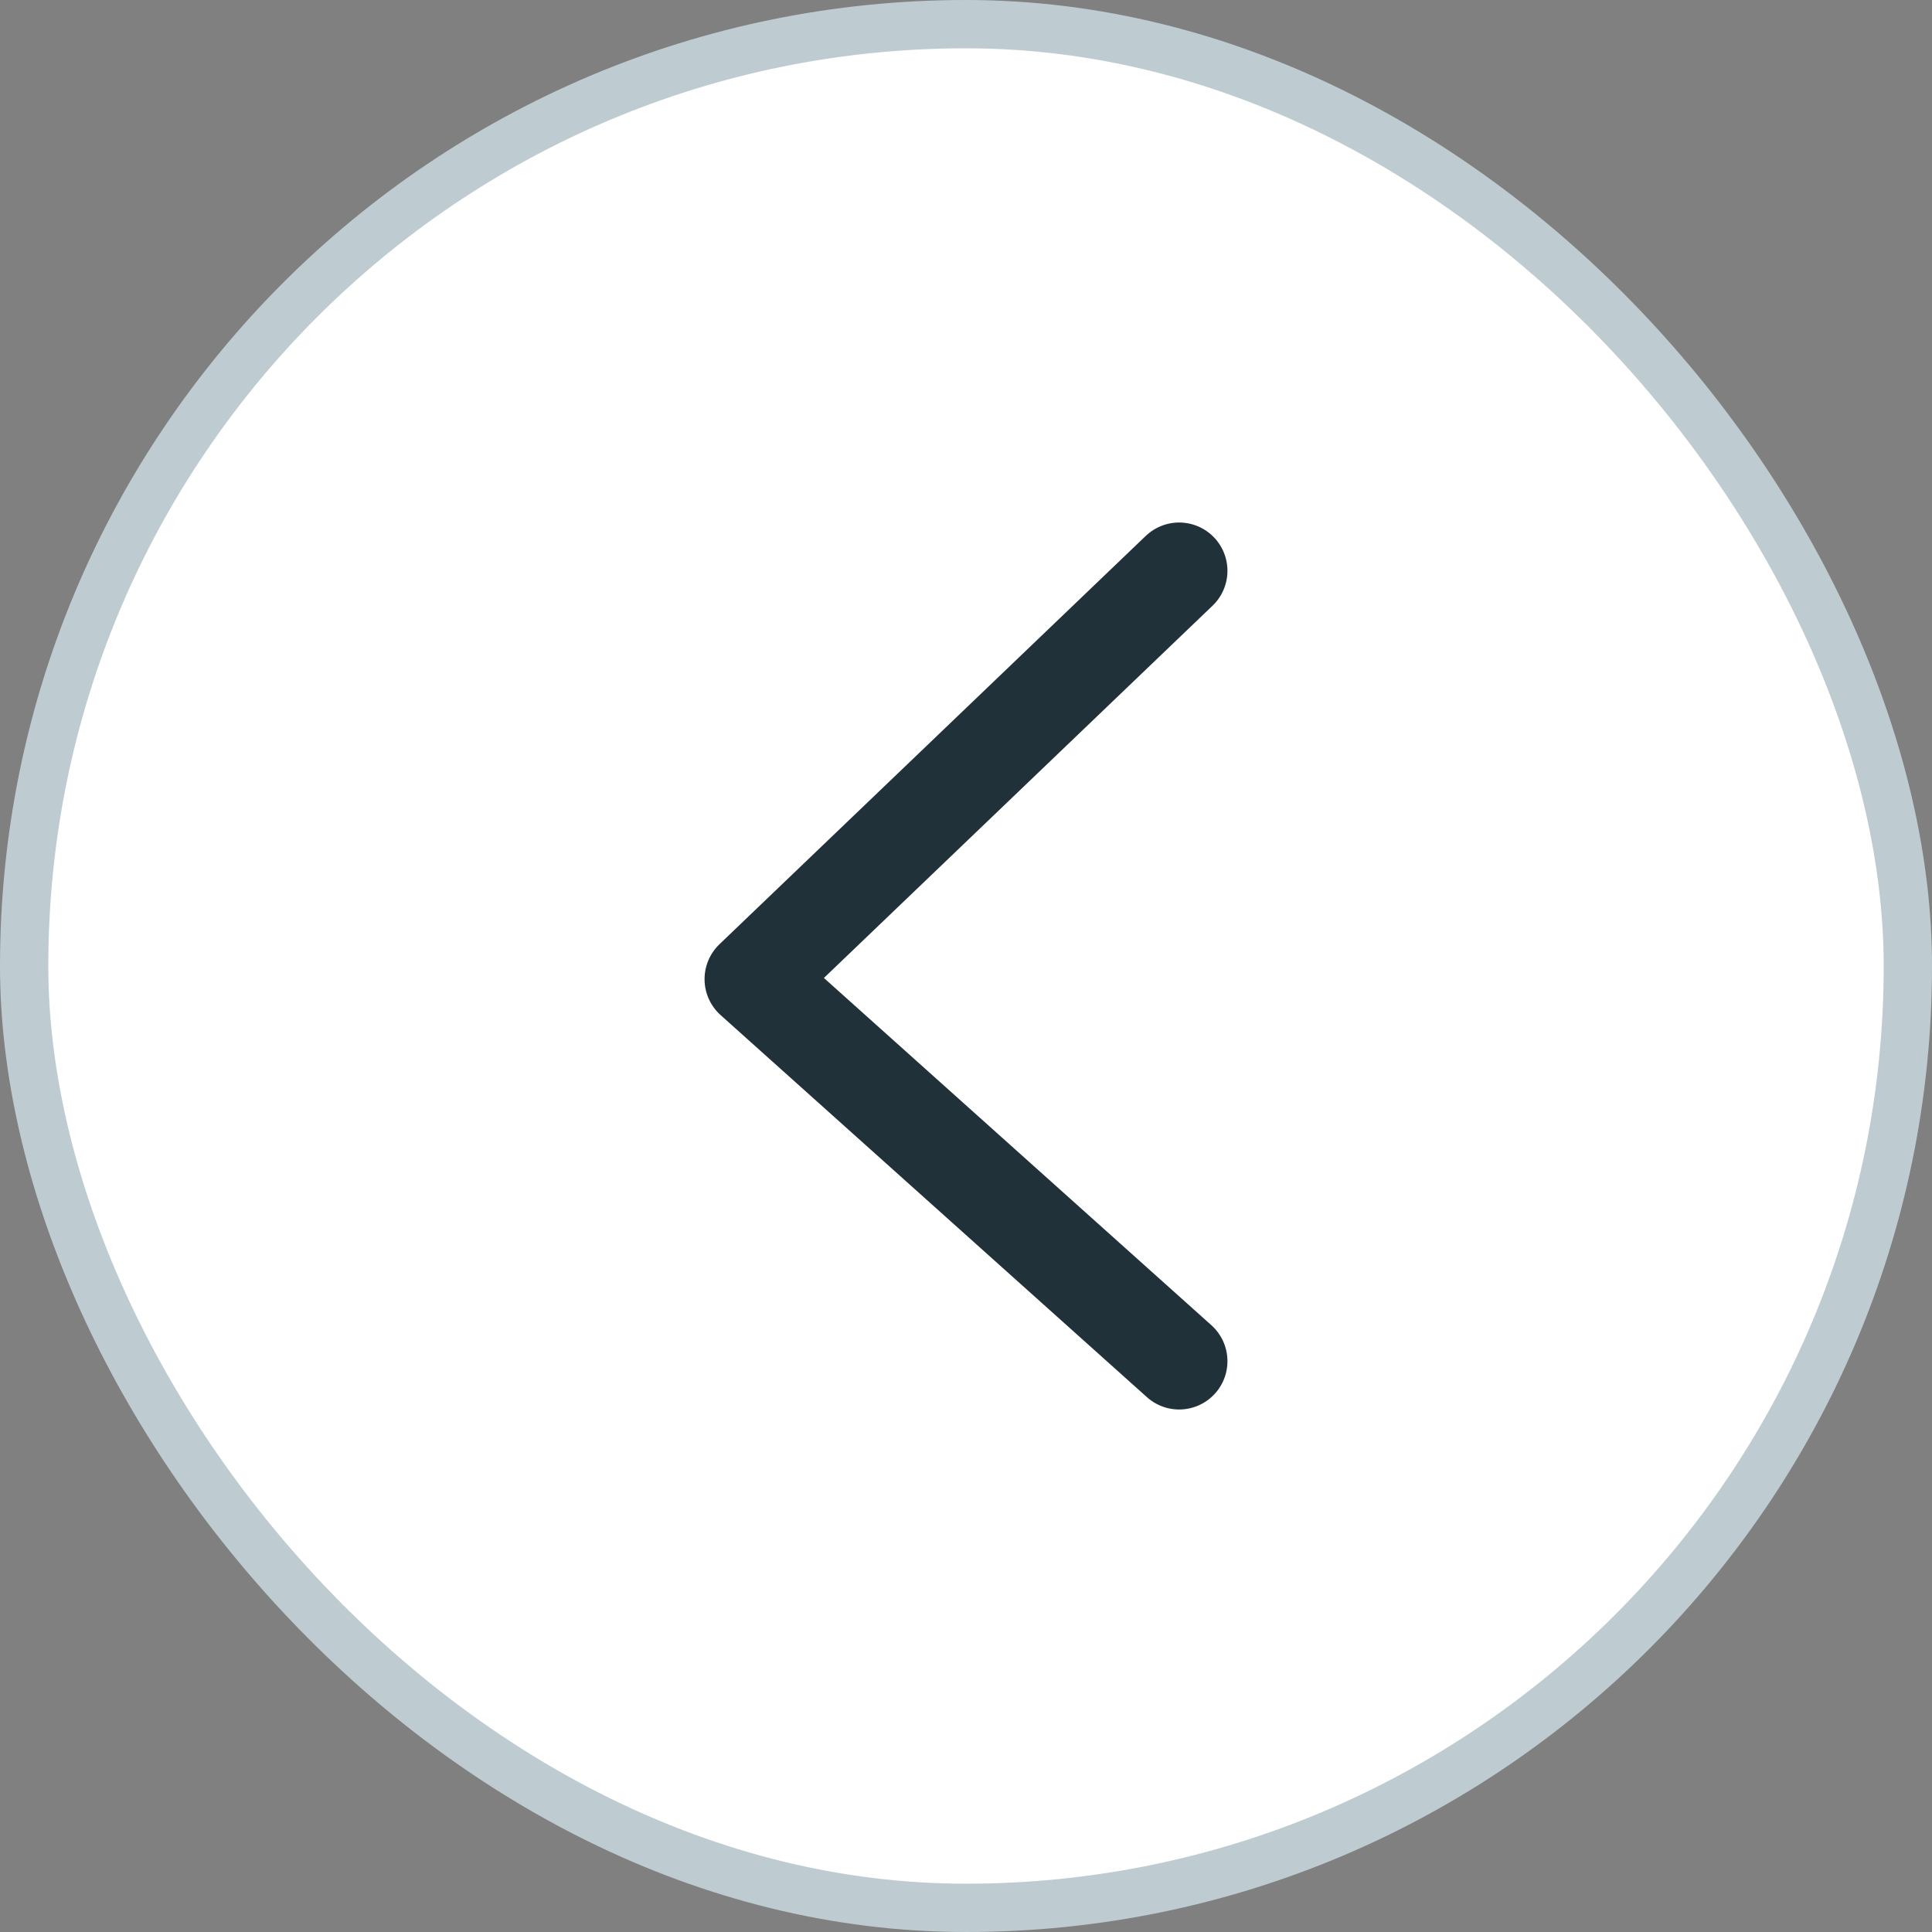
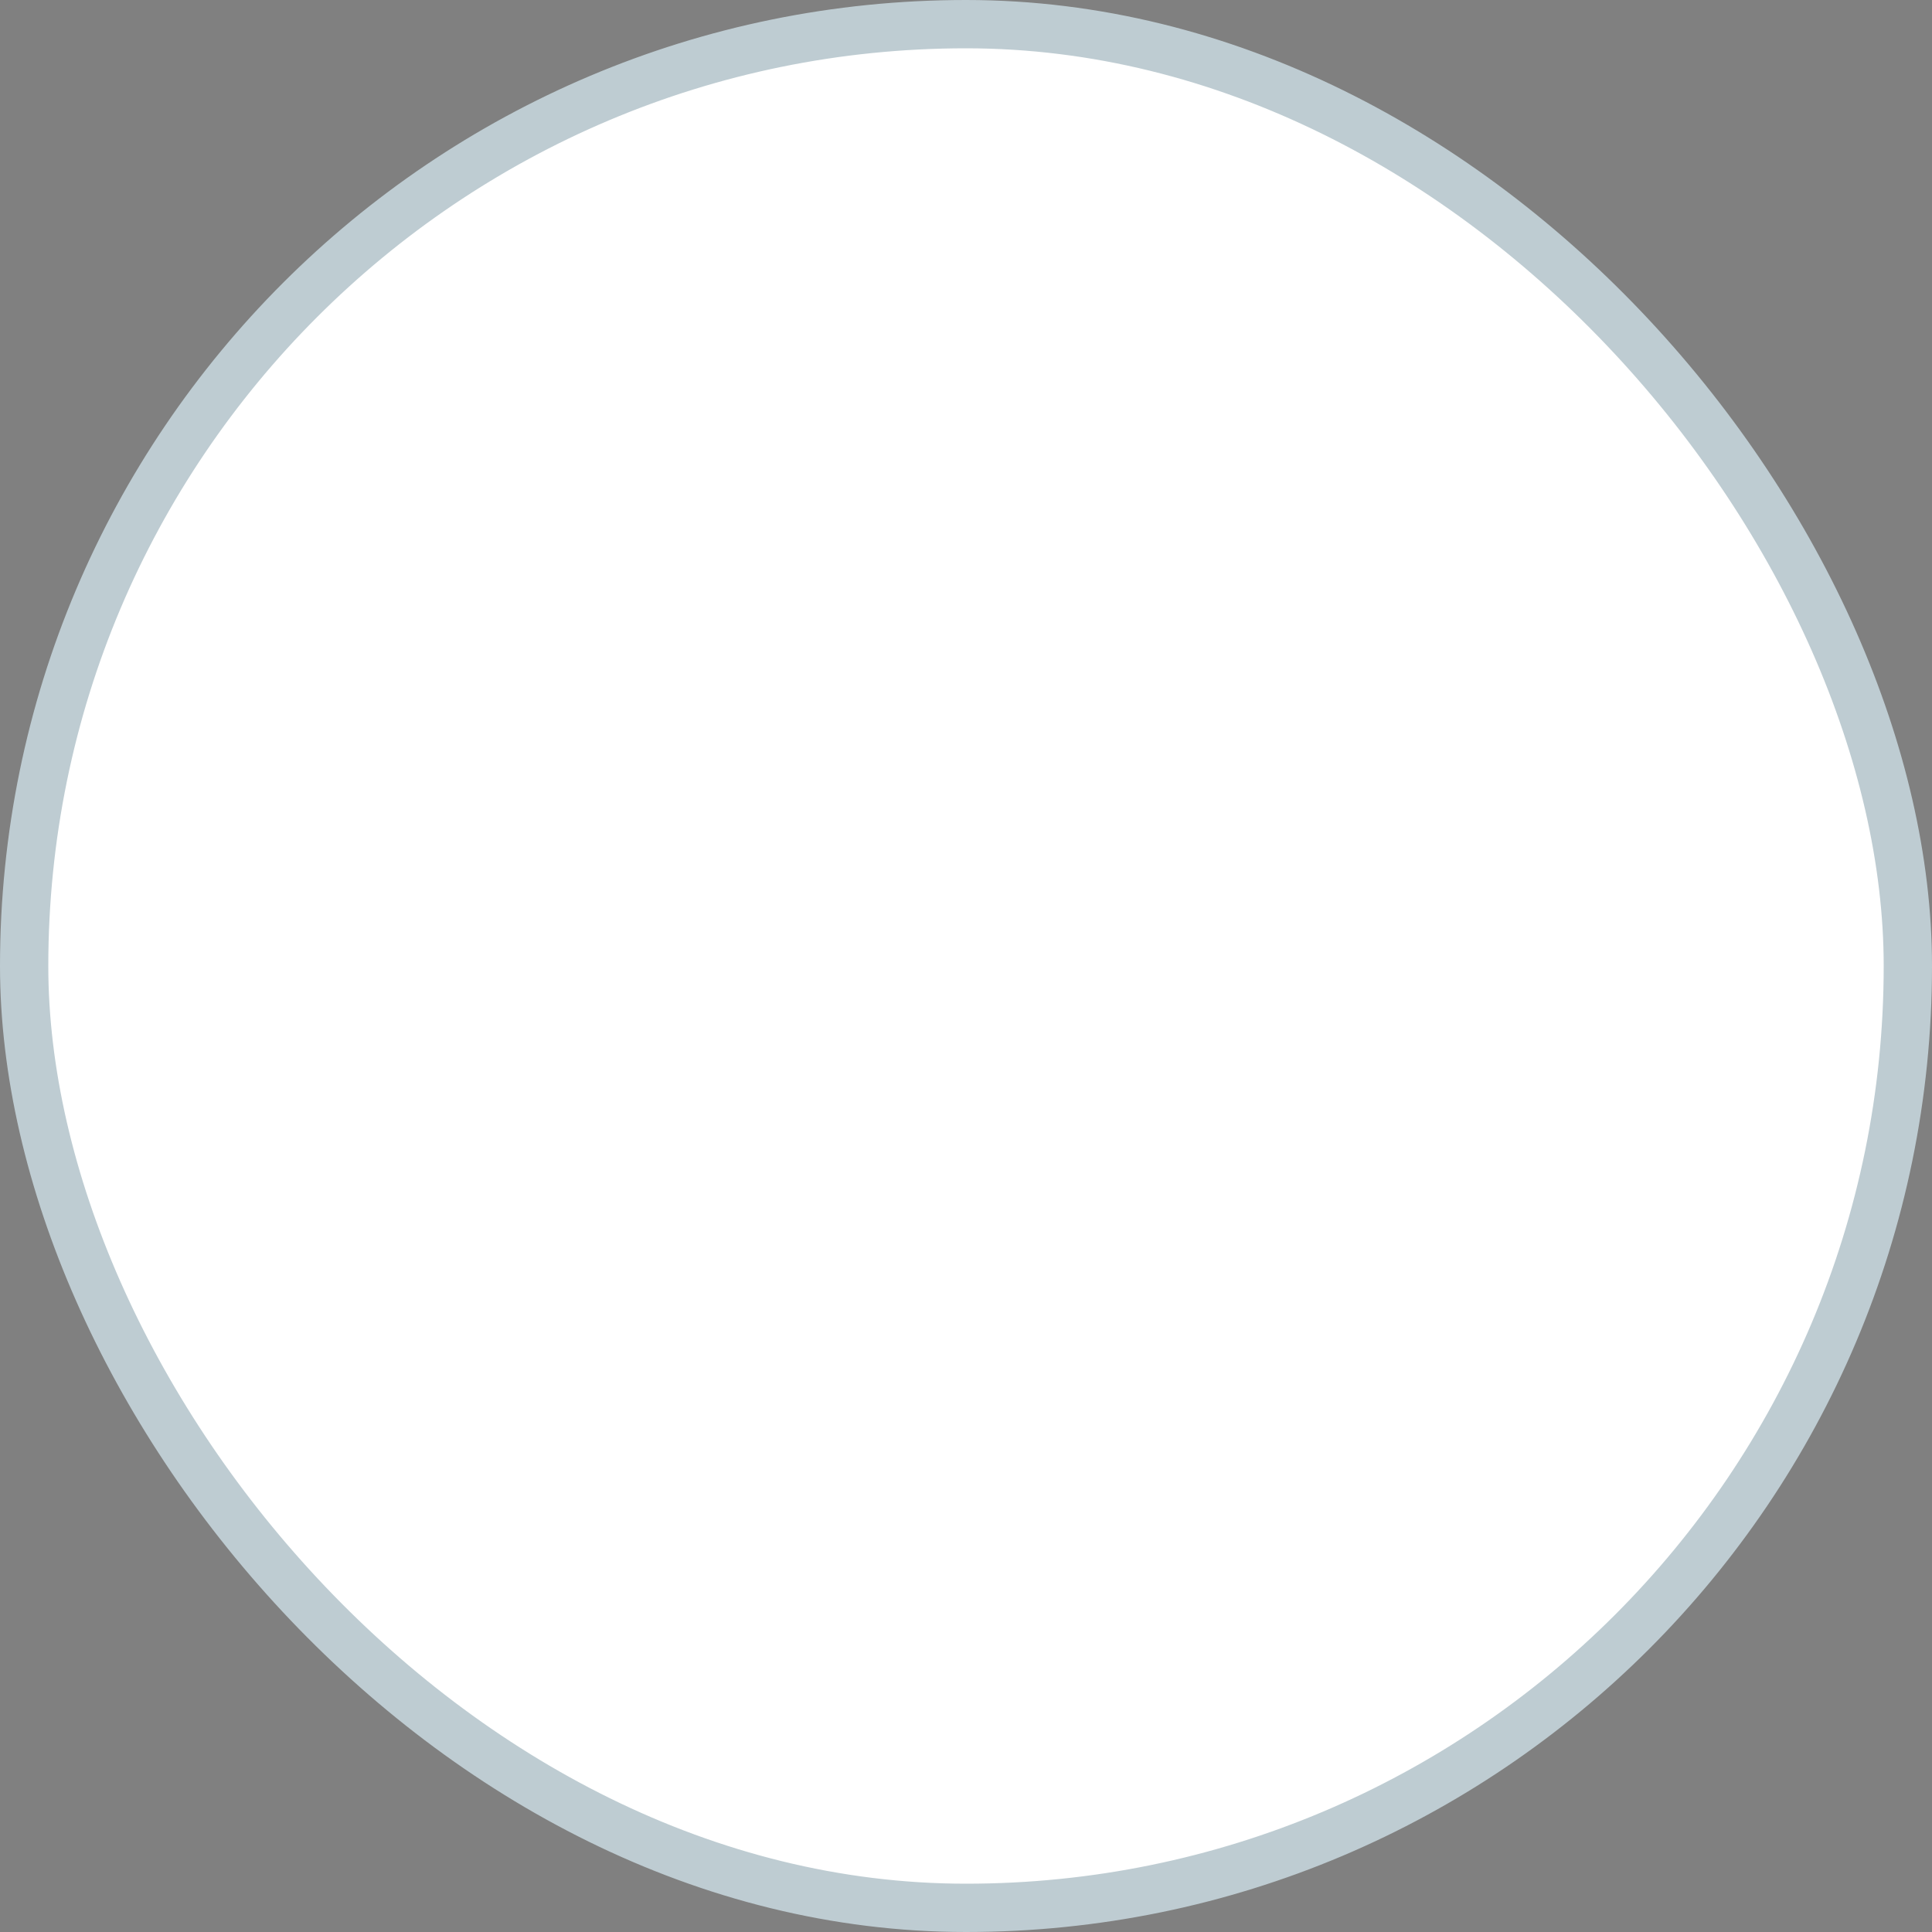
<svg xmlns="http://www.w3.org/2000/svg" width="40" height="40" viewBox="0 0 40 40" fill="none">
  <rect x="0" y="0" width="40" height="40" fill="#808080" stroke="none" />
  <g id="$chevron_left">
    <rect x="0.5" y="0.5" width="39" height="39" rx="19.5" fill="white" />
    <rect x="0.5" y="0.5" width="39" height="39" rx="19.5" stroke="#BECCD2" />
-     <path id="arrow" d="M24.413 11.818L15.587 20.272L24.413 28.182" stroke="#213139" stroke-width="2" stroke-linecap="round" stroke-linejoin="round" />
  </g>
</svg>